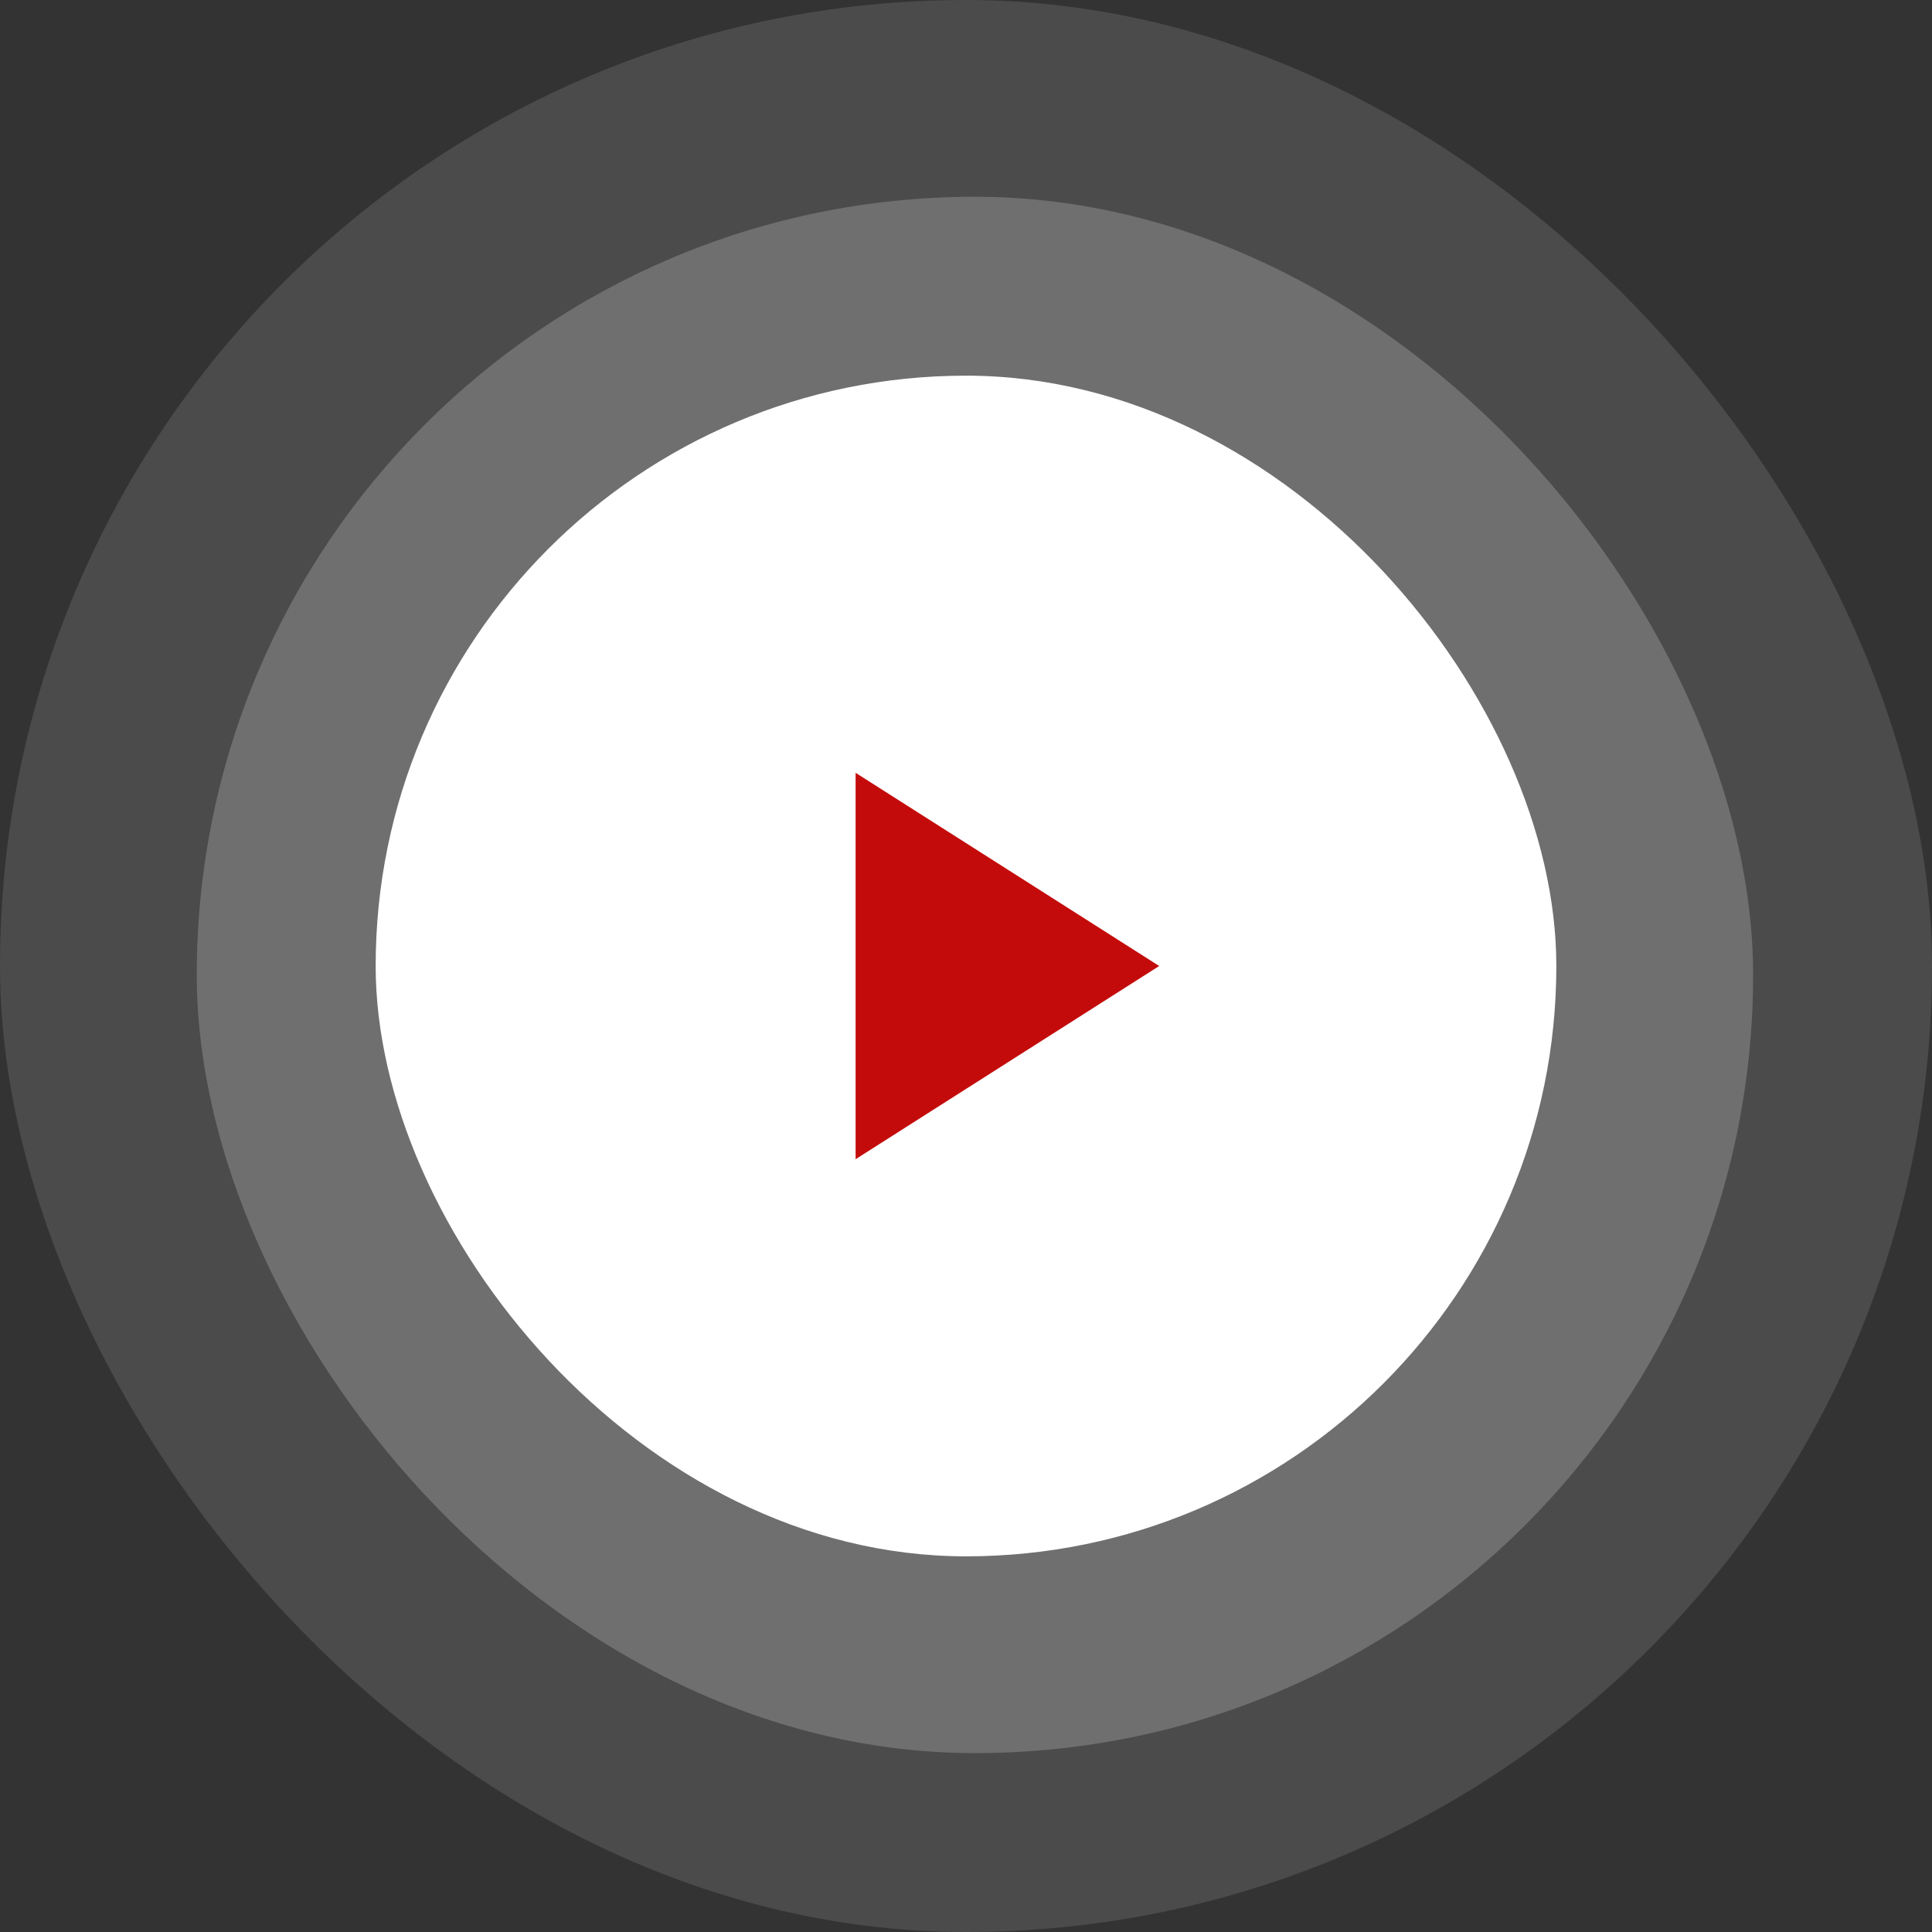
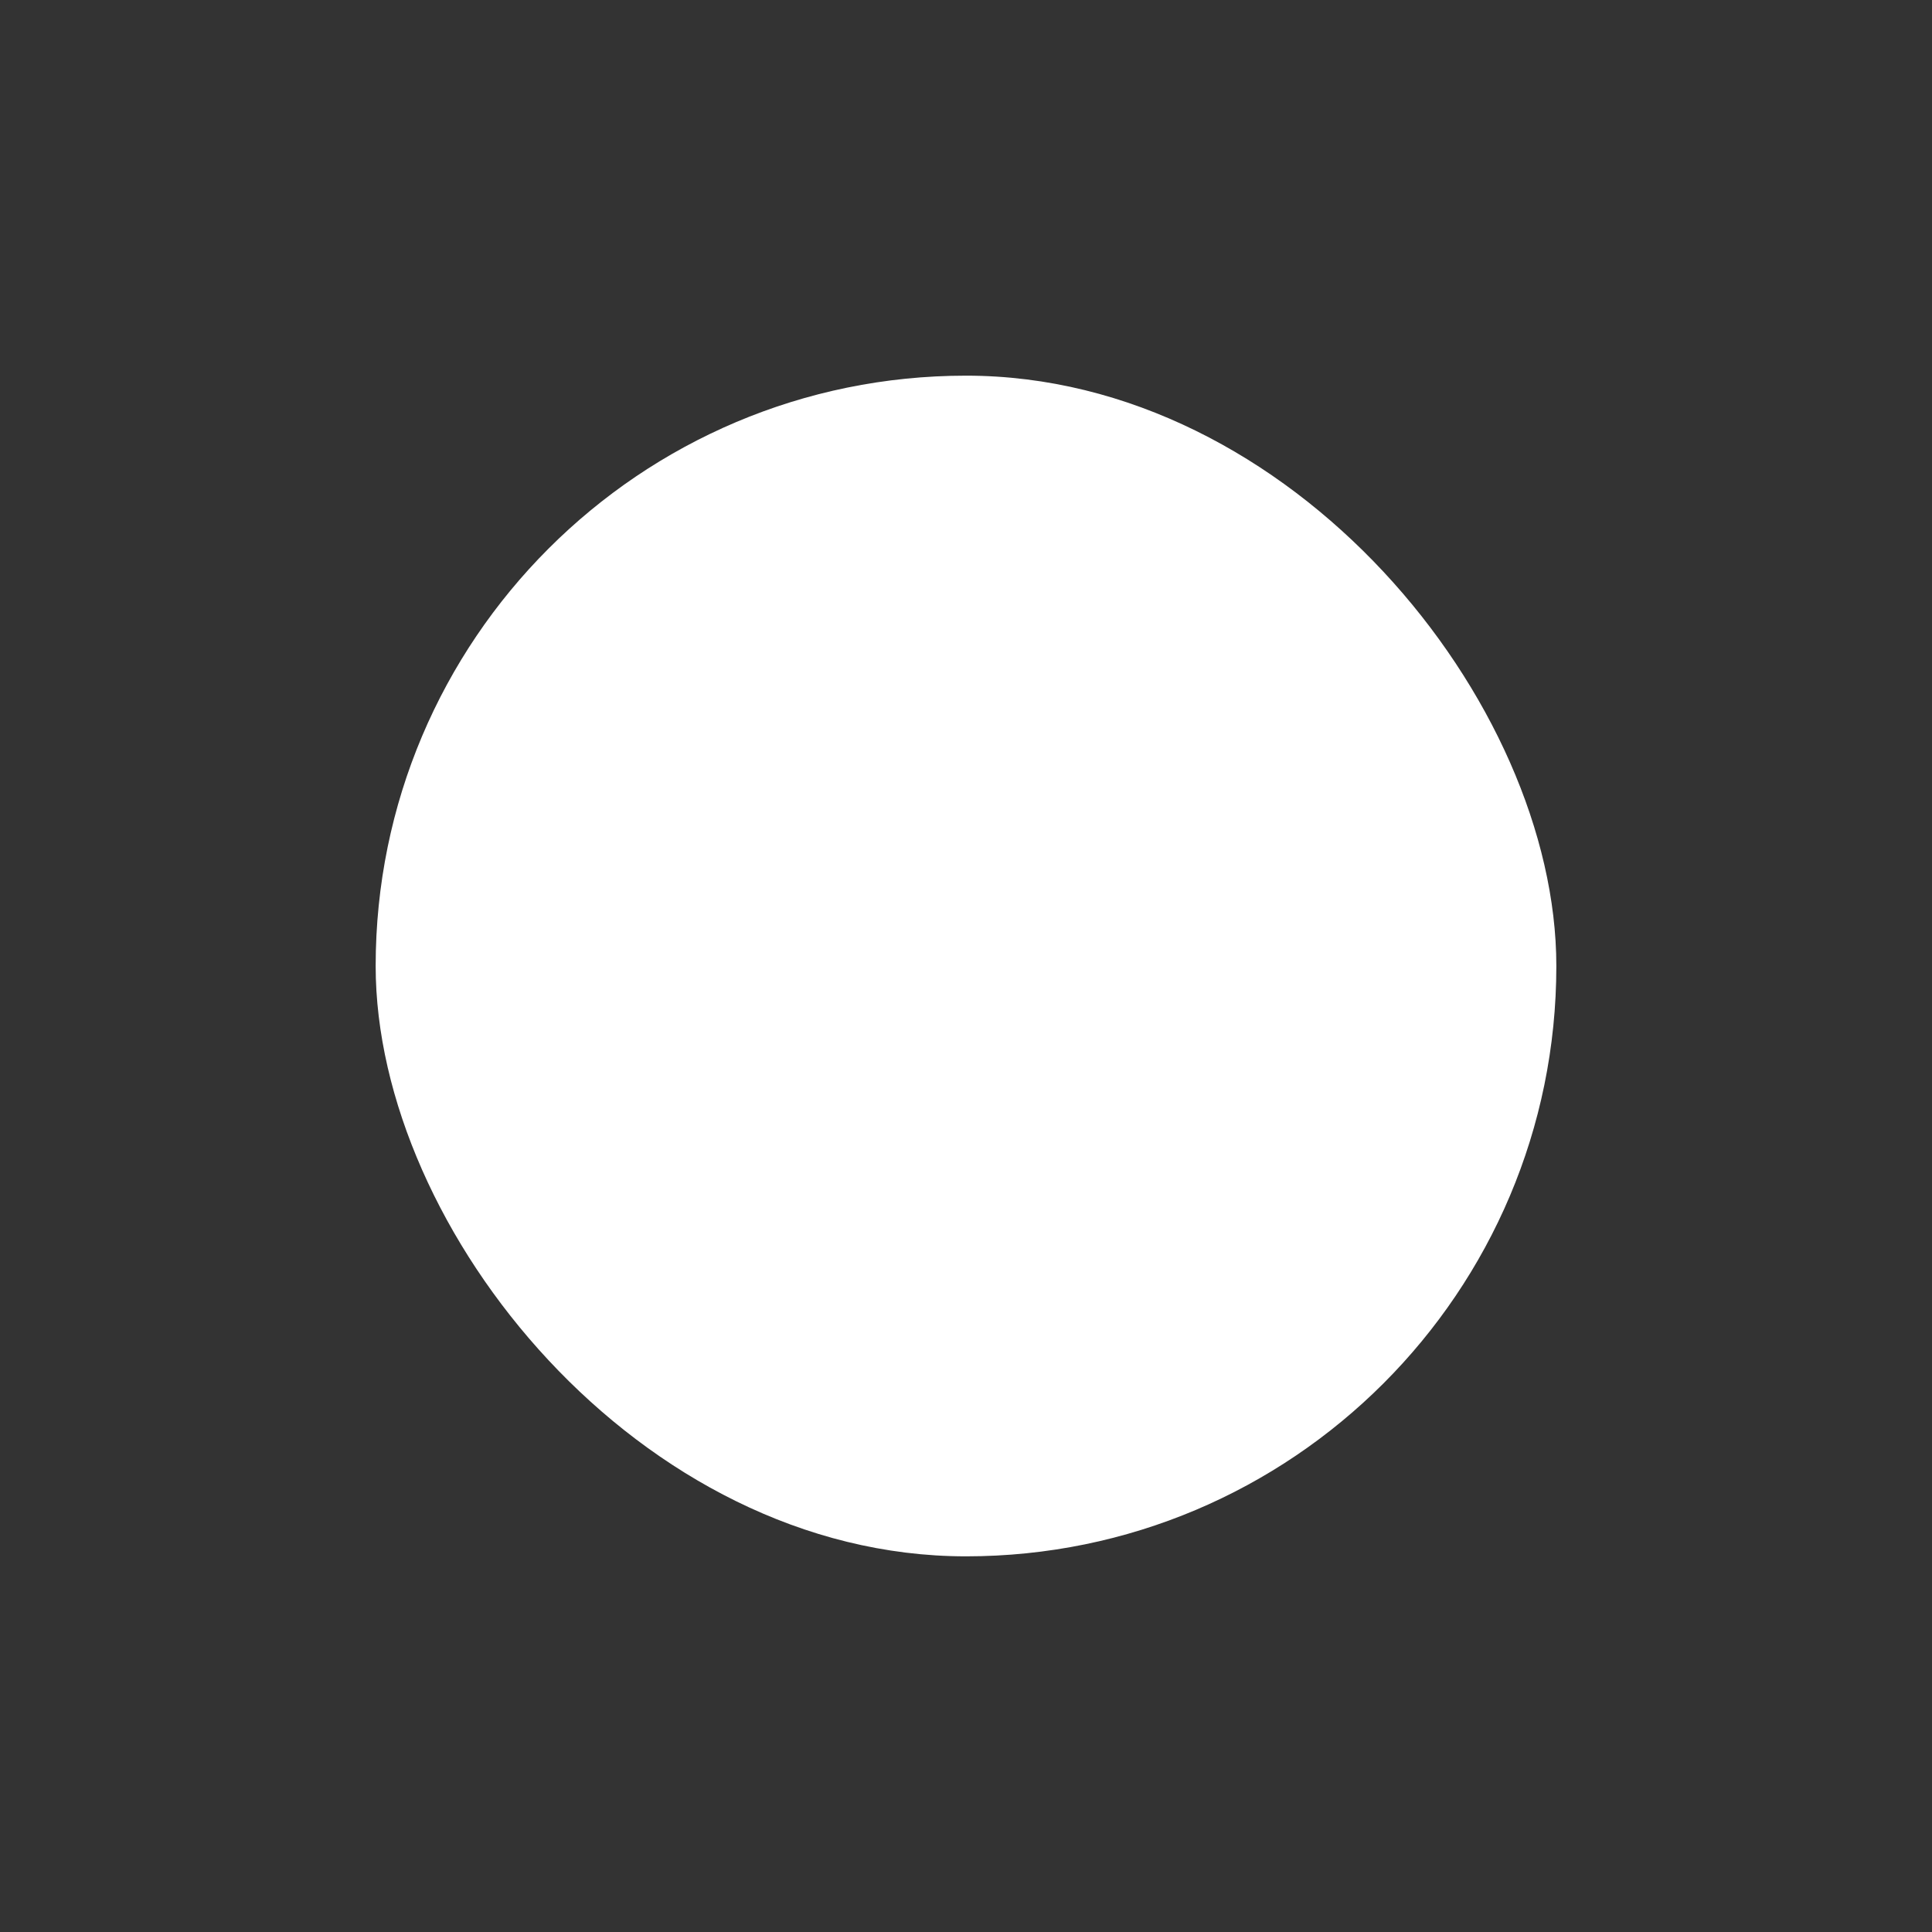
<svg xmlns="http://www.w3.org/2000/svg" width="140" height="140" viewBox="0 0 140 140" fill="none">
  <rect x="0" y="0" width="140" height="140" fill="#333333" stroke="none" />
-   <rect opacity="0.12" width="140" height="140" rx="70" fill="white" />
-   <rect opacity="0.2" x="14.259" y="14.259" width="112.778" height="112.778" rx="56.389" fill="white" />
  <rect x="27.222" y="27.222" width="85.556" height="85.556" rx="42.778" fill="white" />
-   <path d="M62 56V84L84 70L62 56Z" fill="#C40B0B" />
+   <path d="M62 56V84L62 56Z" fill="#C40B0B" />
</svg>